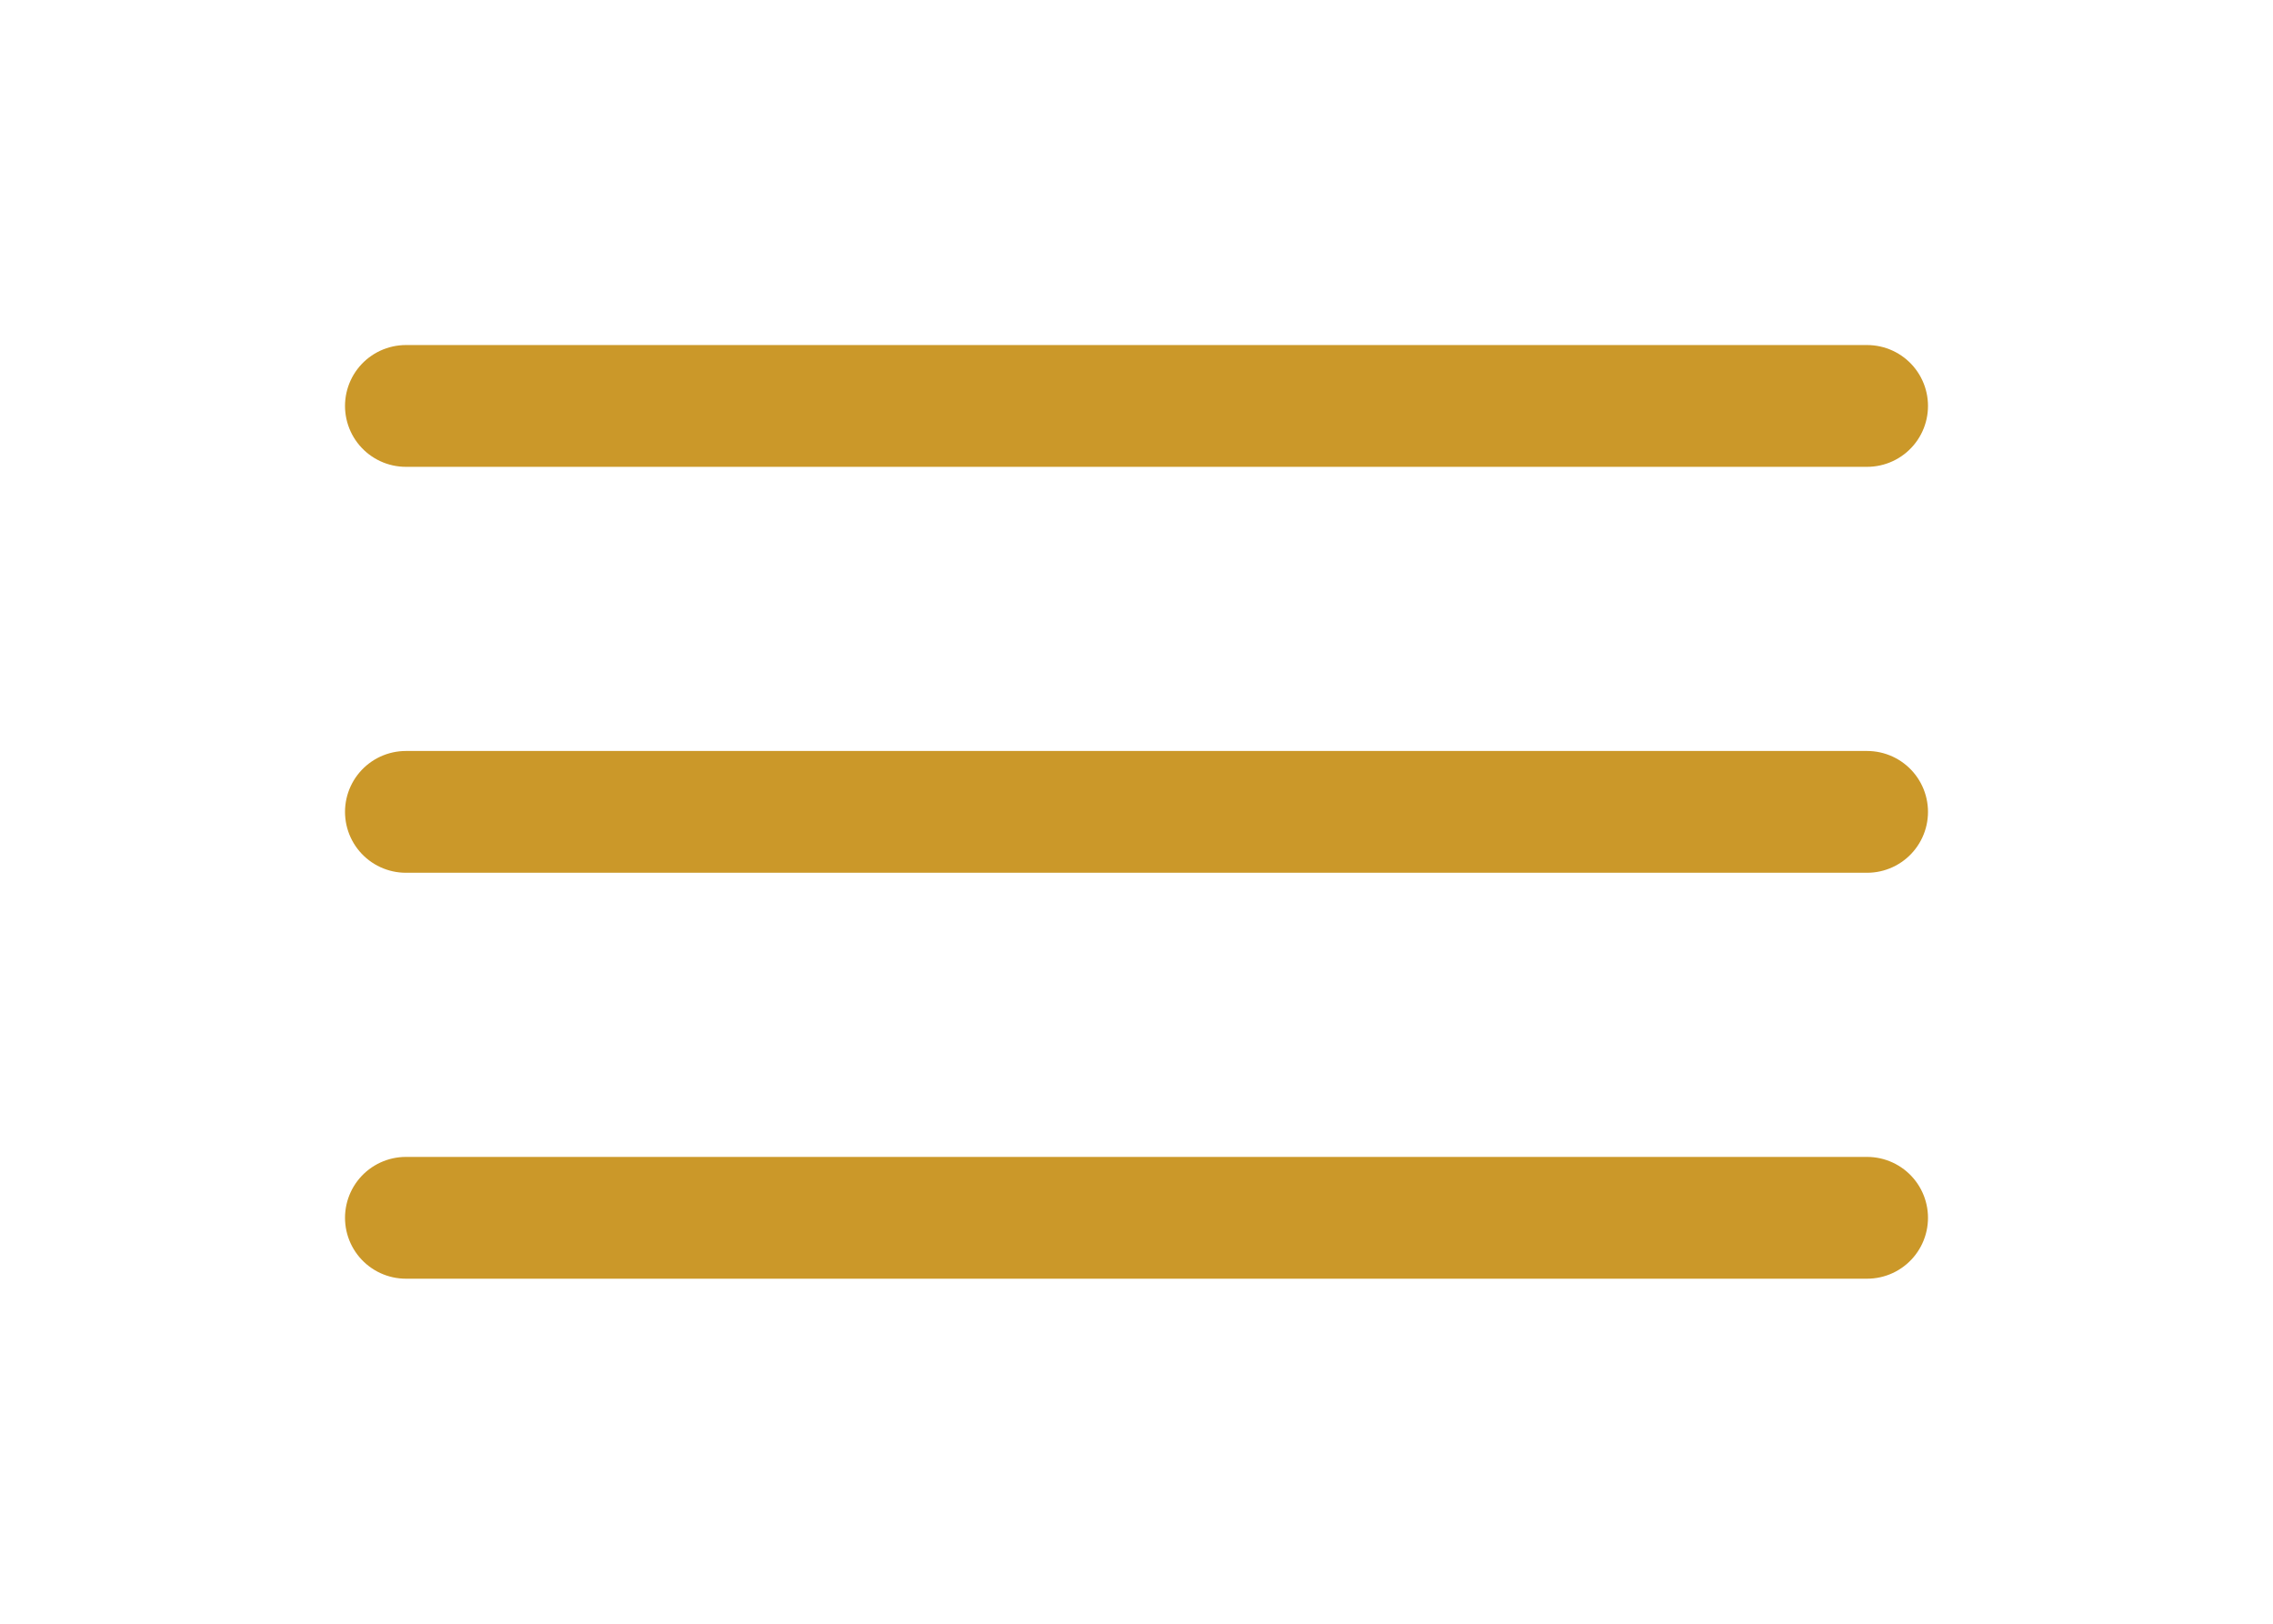
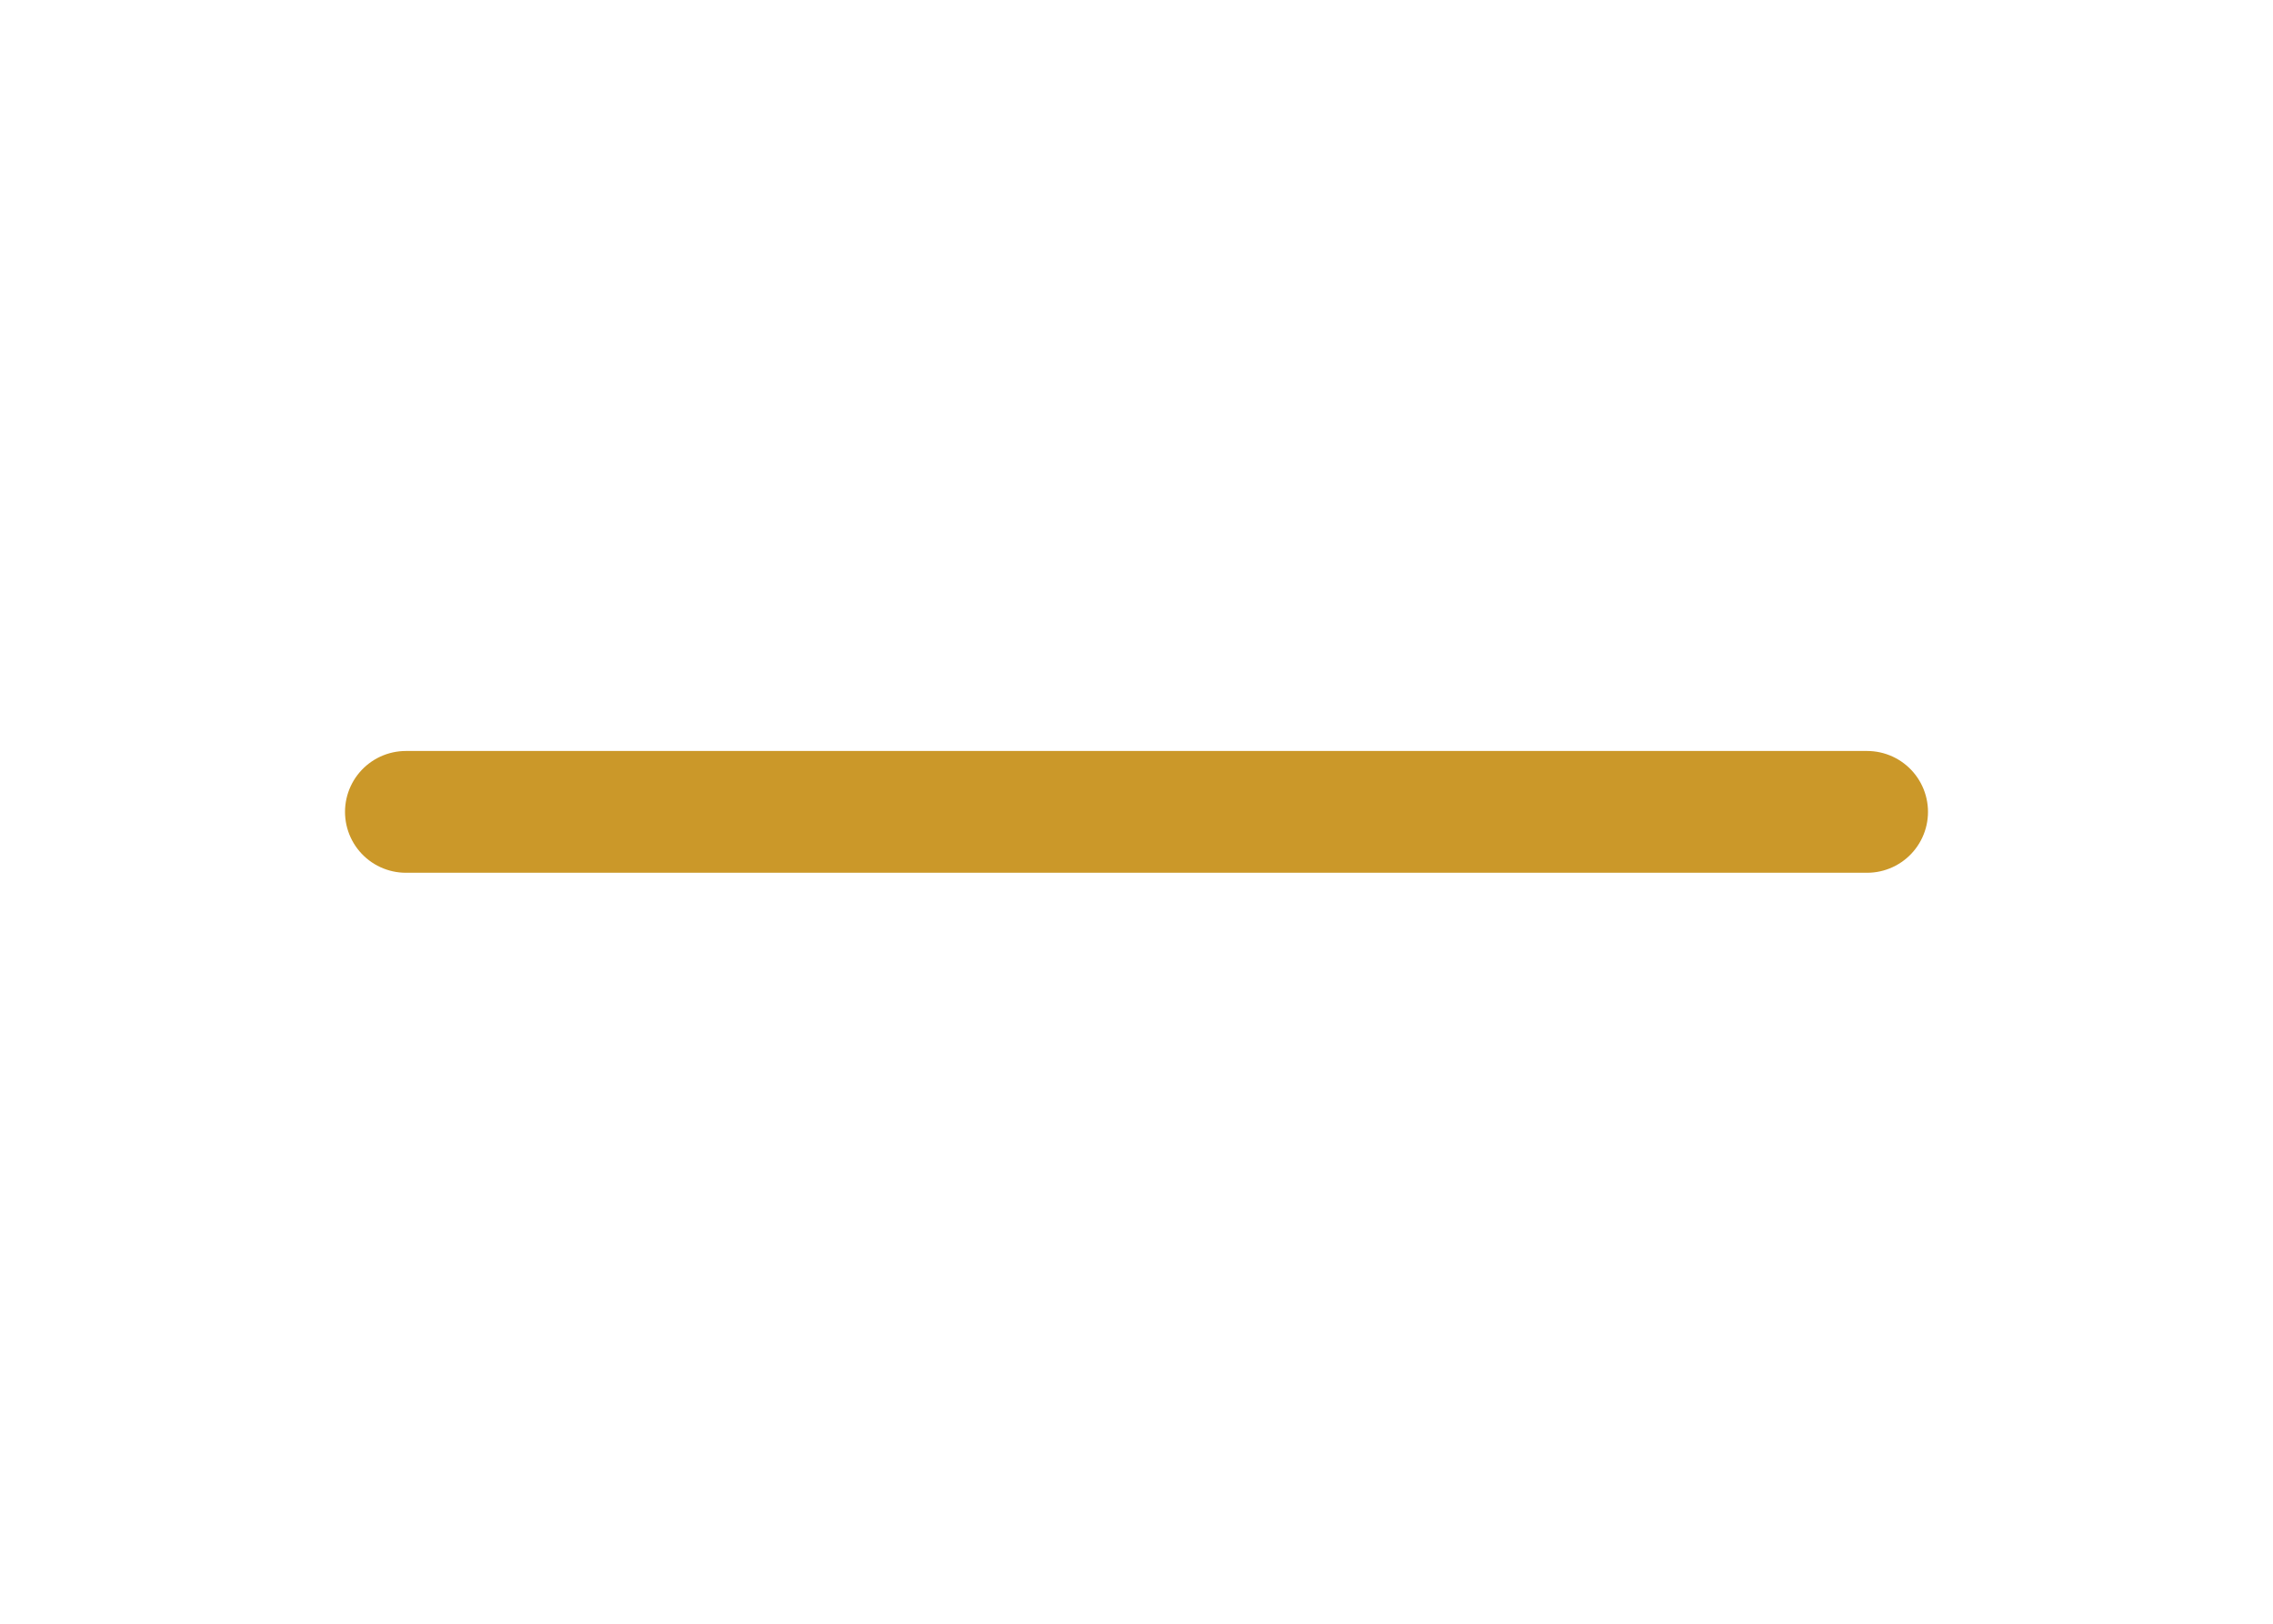
<svg xmlns="http://www.w3.org/2000/svg" width="28" height="20" viewBox="0 0 28 20" fill="none">
-   <path d="M5 5H23" stroke="#CB9829" stroke-width="1.5" stroke-linecap="round" stroke-linejoin="round" />
  <path d="M5 10H23" stroke="#CB9829" stroke-width="1.5" stroke-linecap="round" stroke-linejoin="round" />
-   <path d="M5 15H23" stroke="#CB9829" stroke-width="1.5" stroke-linecap="round" stroke-linejoin="round" />
</svg>